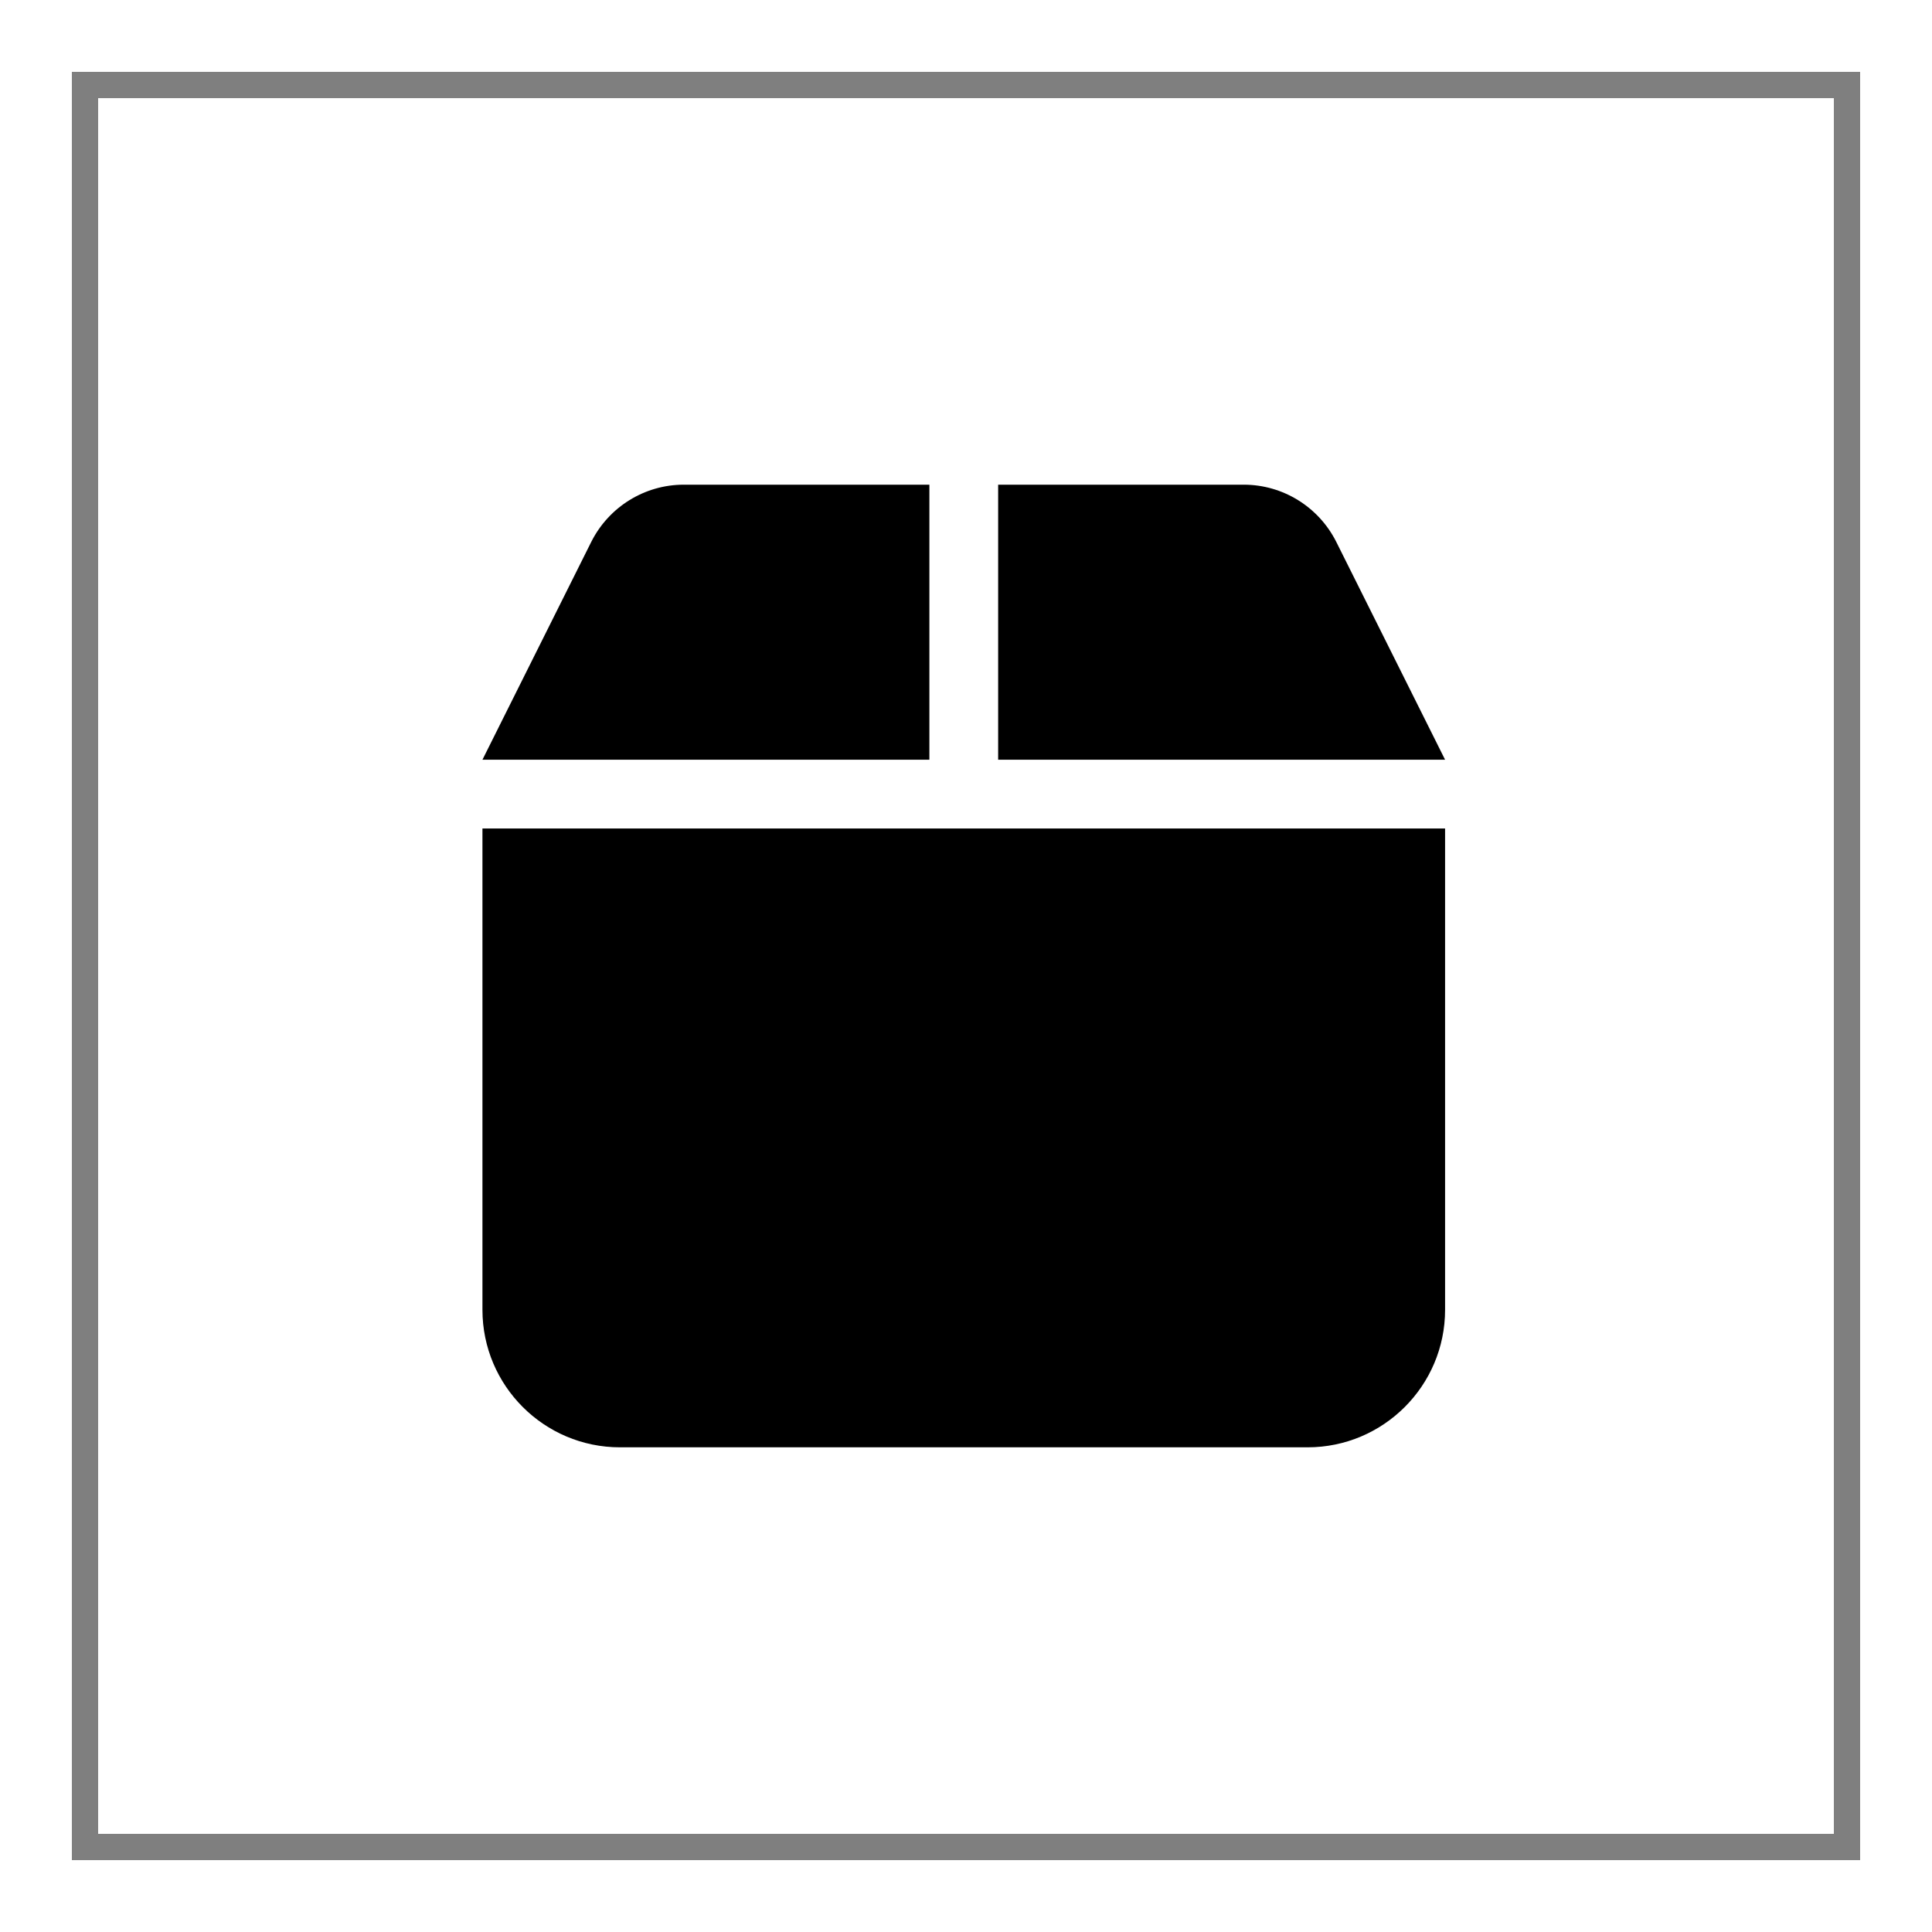
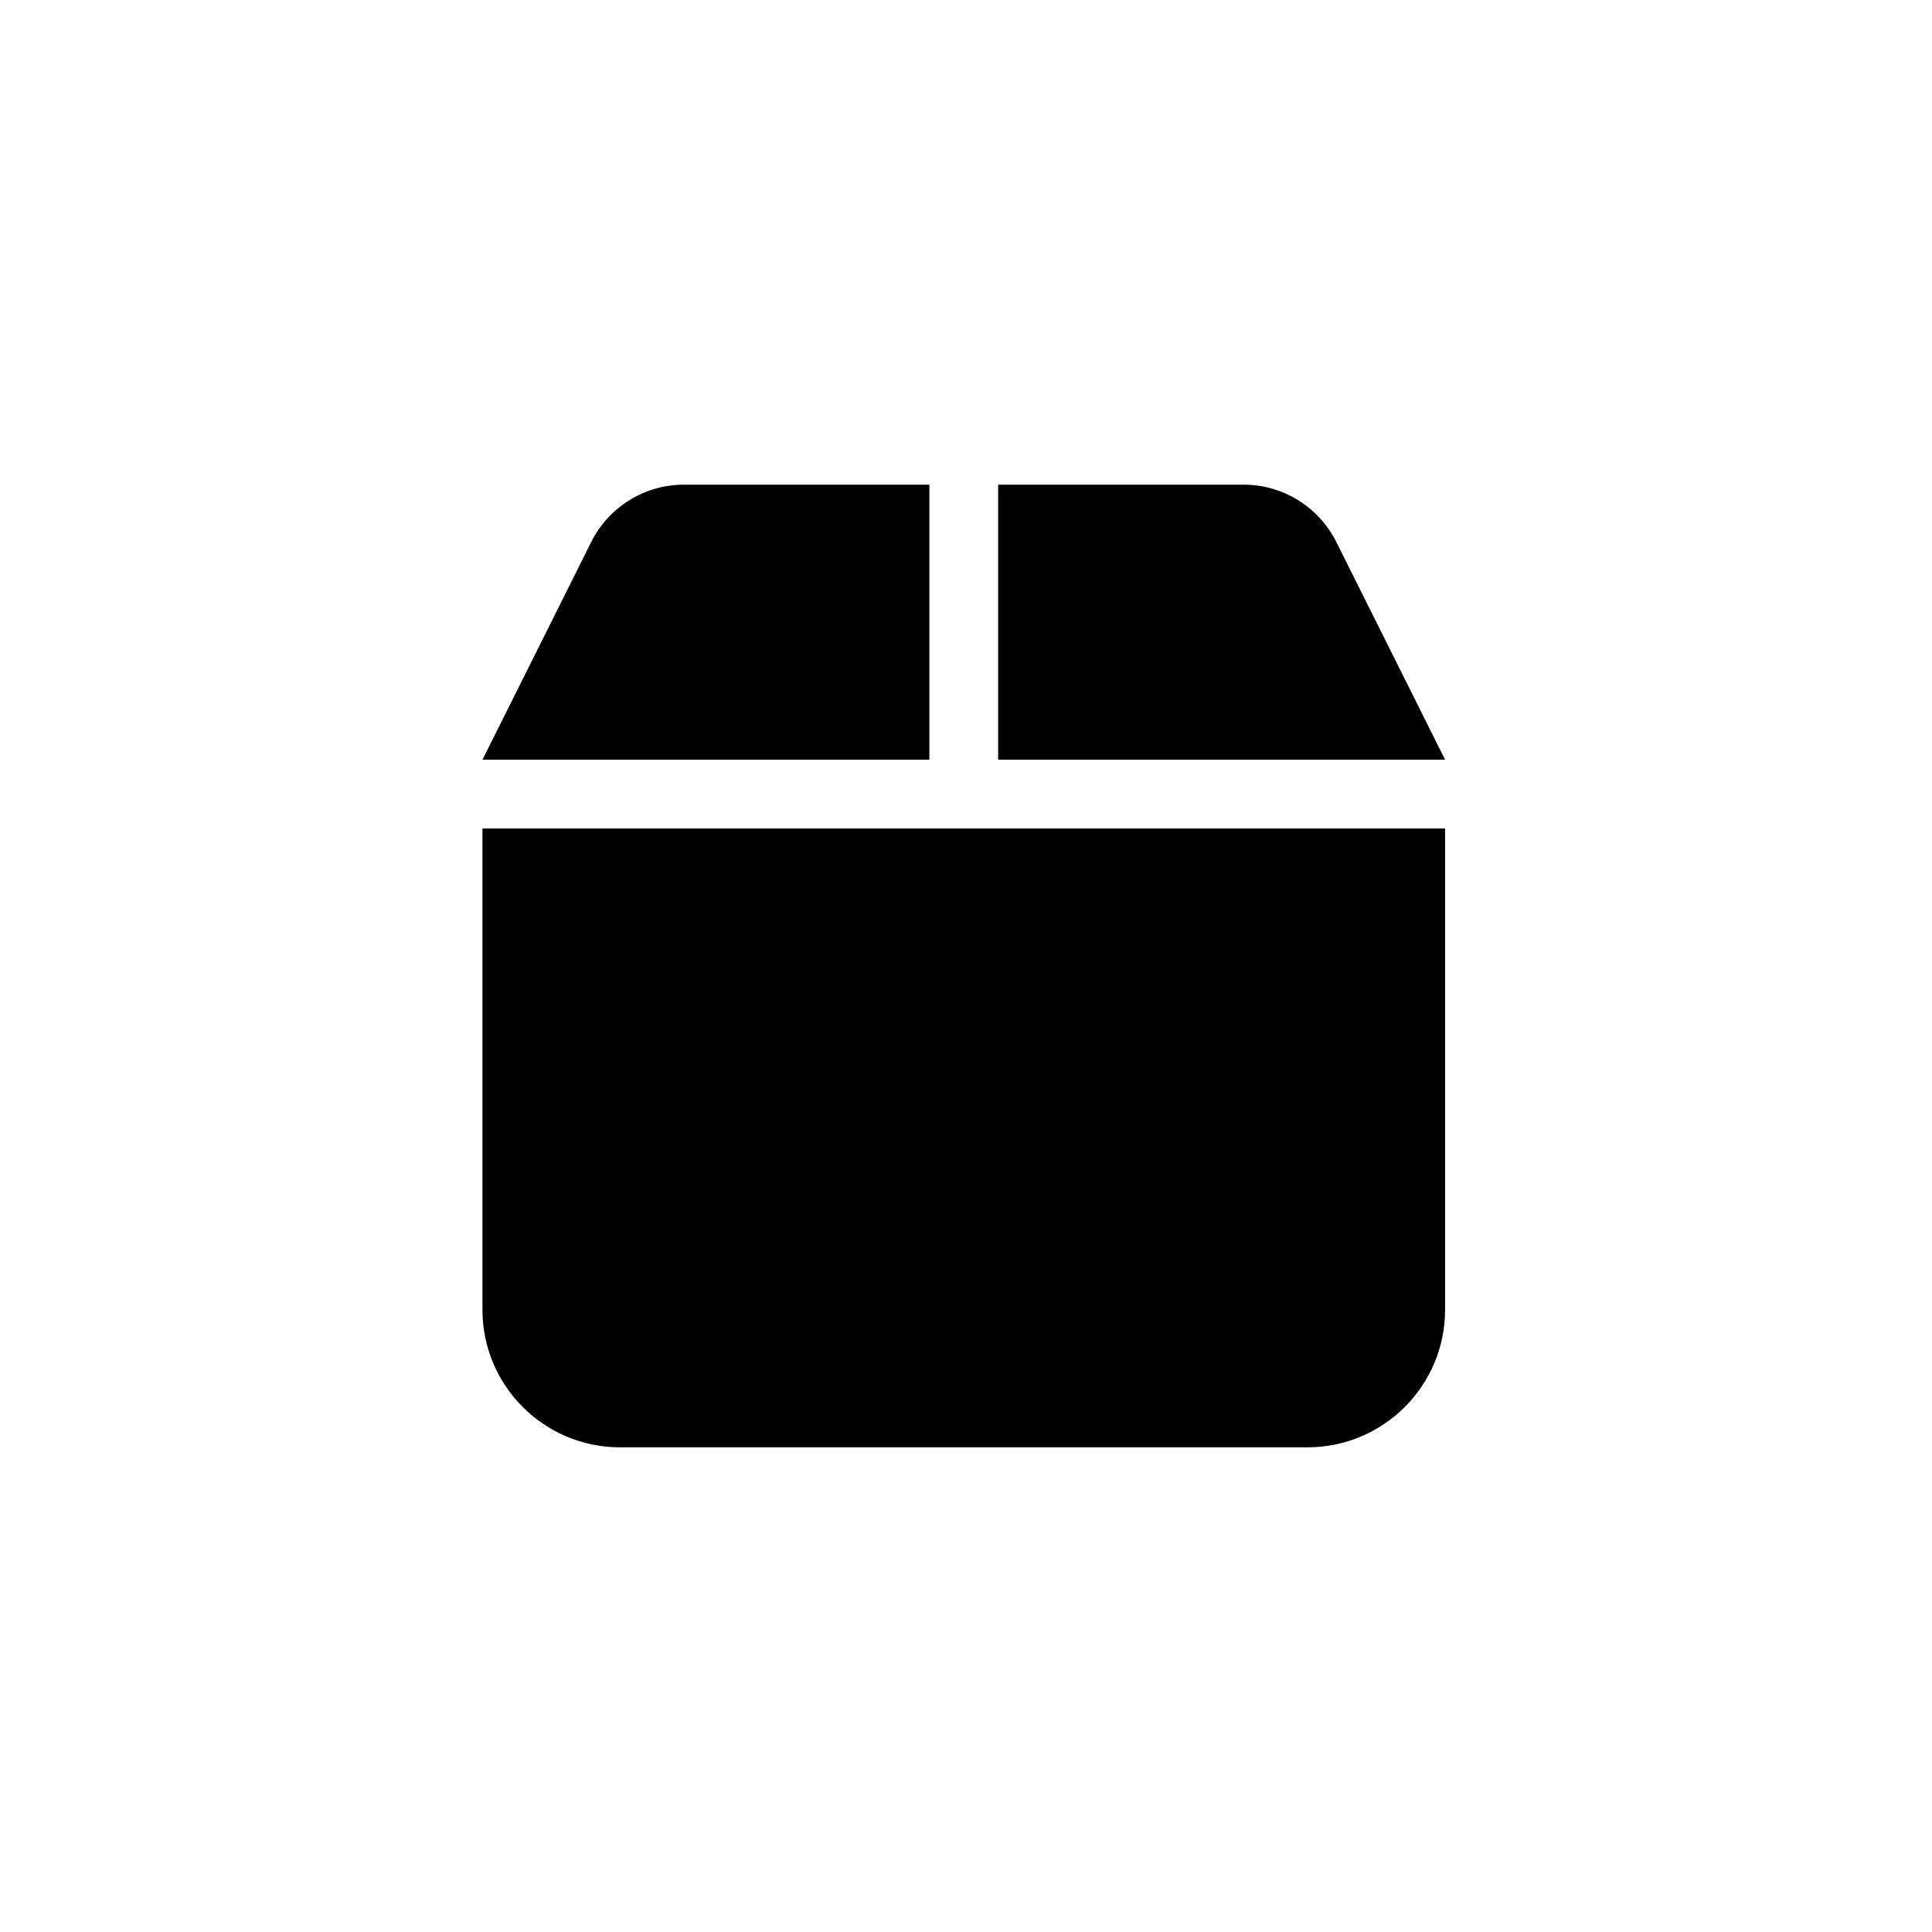
<svg xmlns="http://www.w3.org/2000/svg" fill="none" viewBox="0 0 108 108" height="108" width="108">
  <g filter="url(#filter0_d_2624_443)">
-     <rect shape-rendering="crispEdges" stroke-width="1.5" stroke-opacity="0.5" stroke="black" height="98.5" width="98.5" y="2.75" x="2.75" />
    <path fill="black" d="M31.059 28.277L24.969 40.469H49.953V25.094H36.224C34.038 25.094 32.044 26.331 31.059 28.277ZM53.797 40.469H78.781L72.691 28.277C71.706 26.331 69.712 25.094 67.526 25.094H53.797V40.469ZM78.781 44.312H24.969V71.219C24.969 75.459 28.416 78.906 32.656 78.906H71.094C75.334 78.906 78.781 75.459 78.781 71.219V44.312Z" />
  </g>
  <defs>
    <filter color-interpolation-filters="sRGB" filterUnits="userSpaceOnUse" height="108" width="108" y="0" x="0" id="filter0_d_2624_443">
      <feFlood result="BackgroundImageFix" flood-opacity="0" />
      <feColorMatrix result="hardAlpha" values="0 0 0 0 0 0 0 0 0 0 0 0 0 0 0 0 0 0 127 0" type="matrix" in="SourceAlpha" />
      <feOffset dy="2" dx="2" />
      <feGaussianBlur stdDeviation="2" />
      <feComposite operator="out" in2="hardAlpha" />
      <feColorMatrix values="0 0 0 0 0 0 0 0 0 0 0 0 0 0 0 0 0 0 0.5 0" type="matrix" />
      <feBlend result="effect1_dropShadow_2624_443" in2="BackgroundImageFix" mode="normal" />
      <feBlend result="shape" in2="effect1_dropShadow_2624_443" in="SourceGraphic" mode="normal" />
    </filter>
  </defs>
</svg>